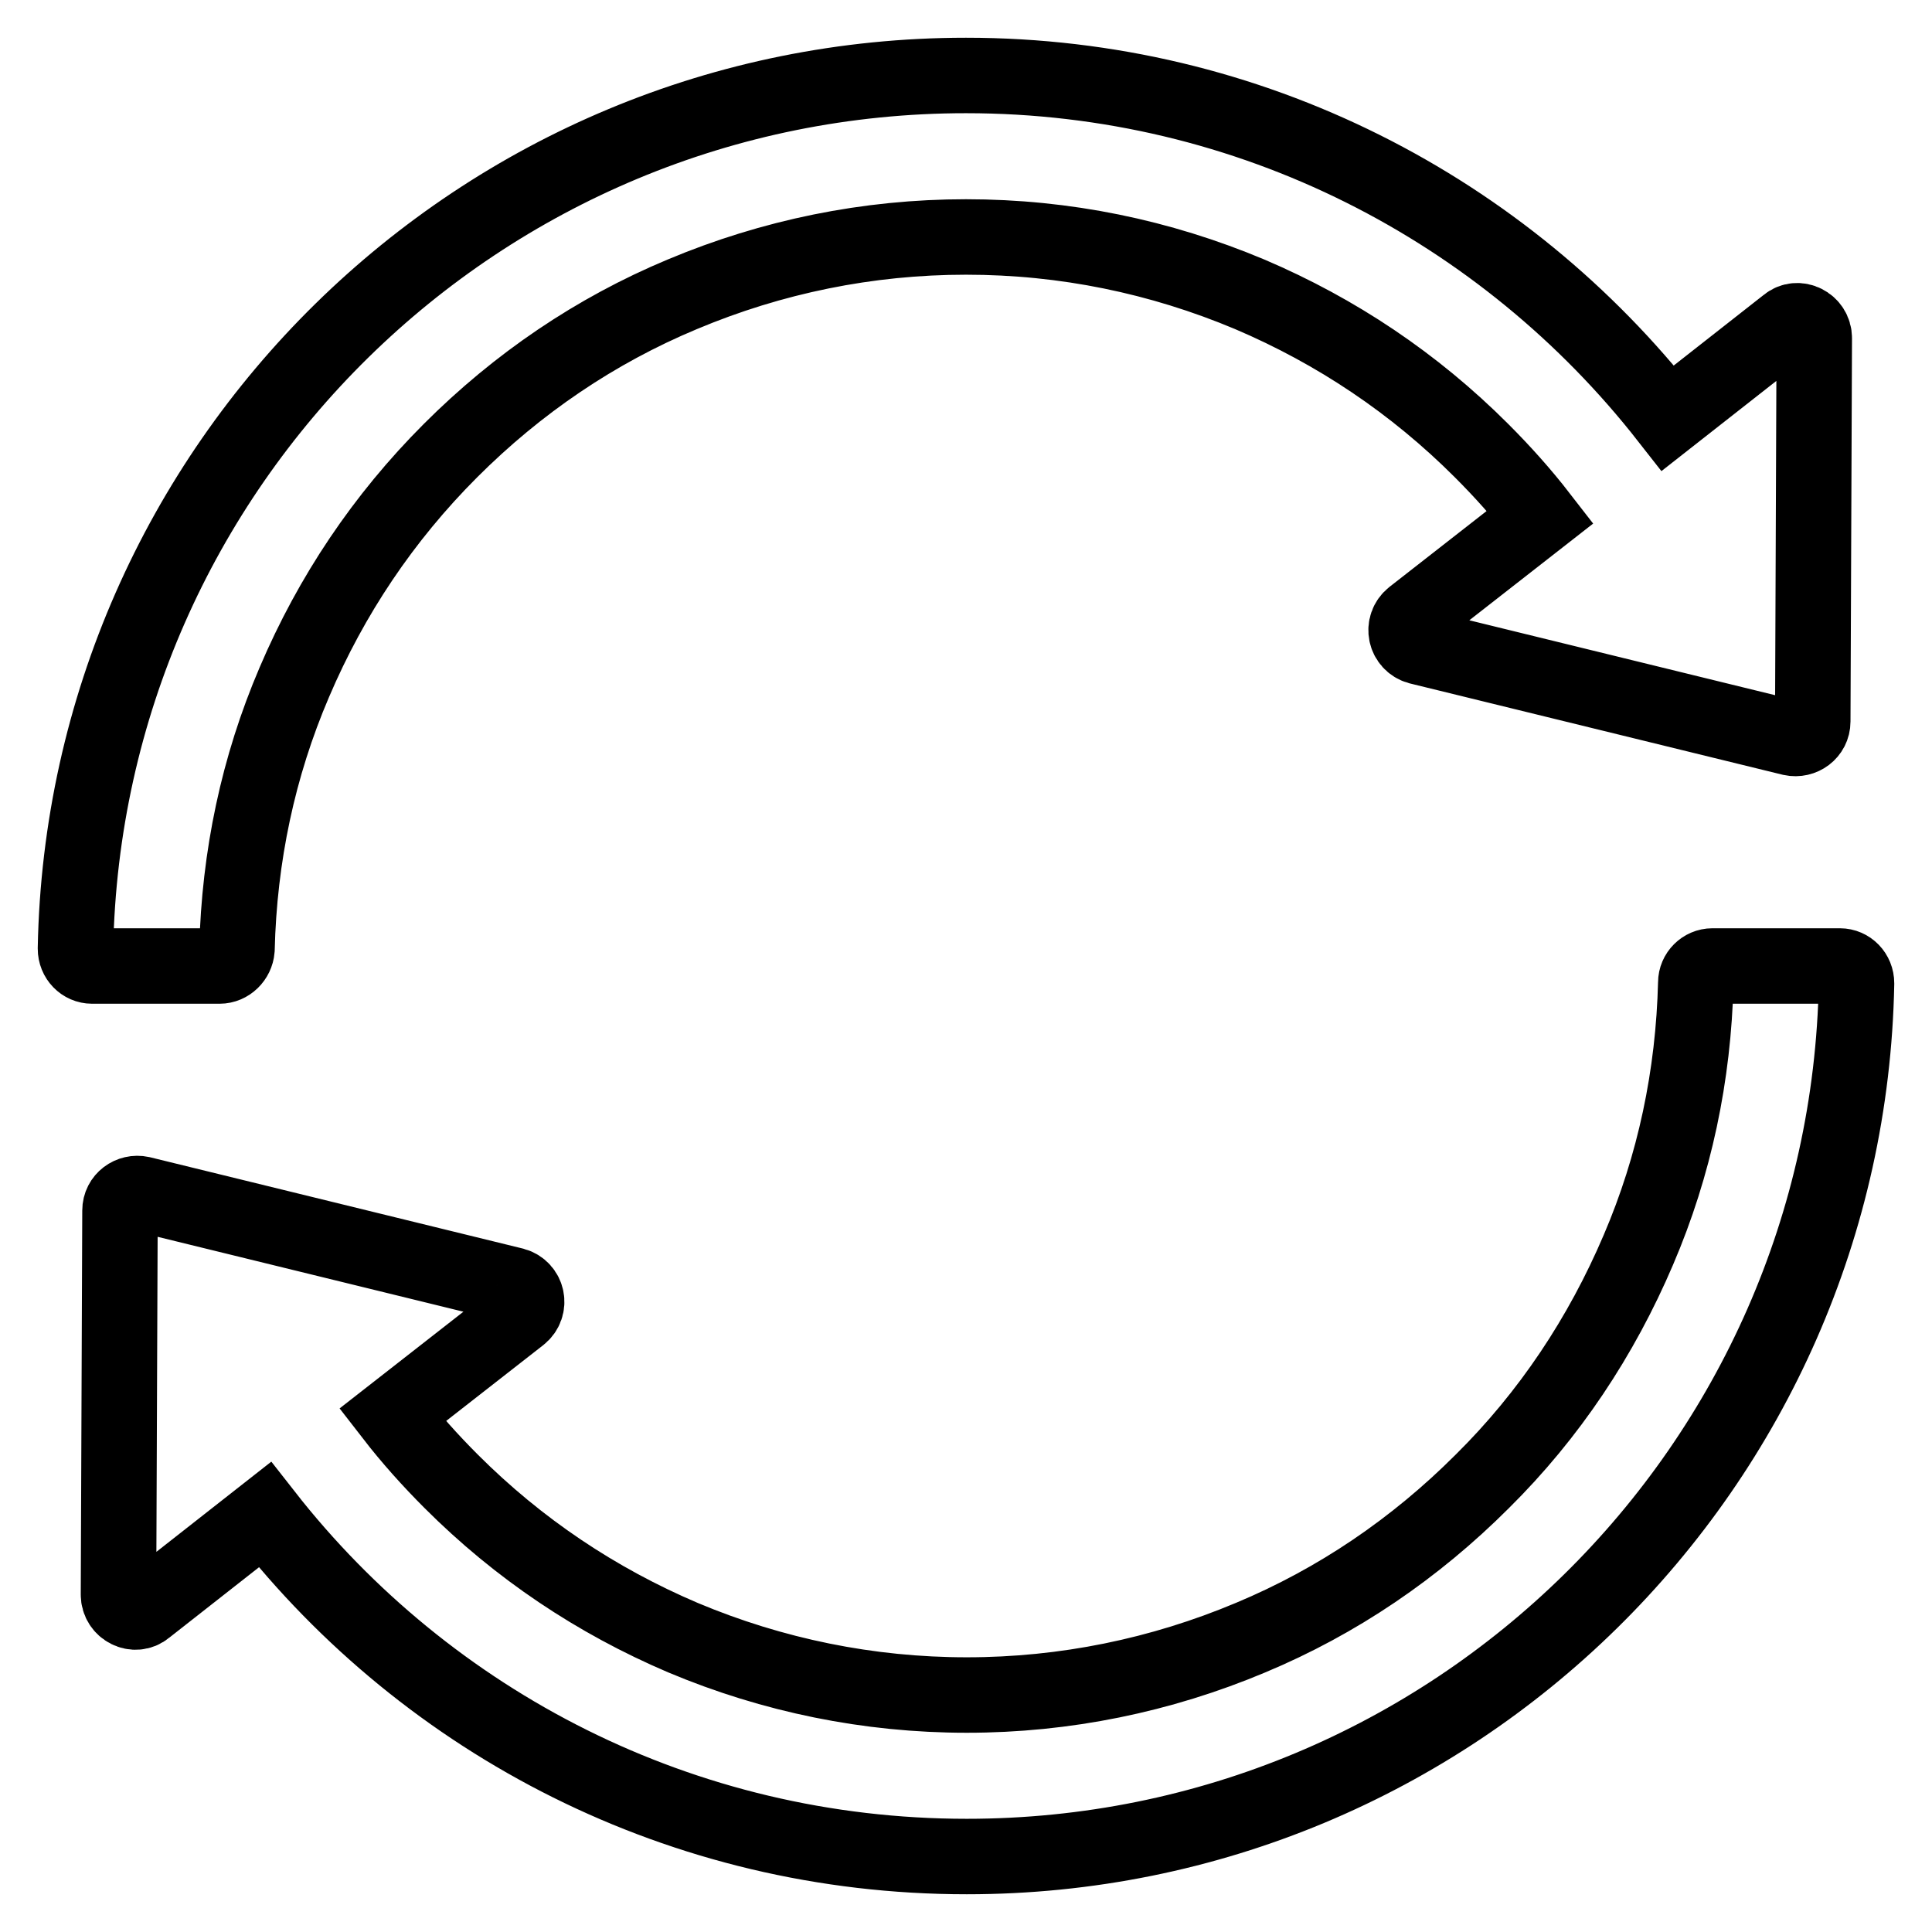
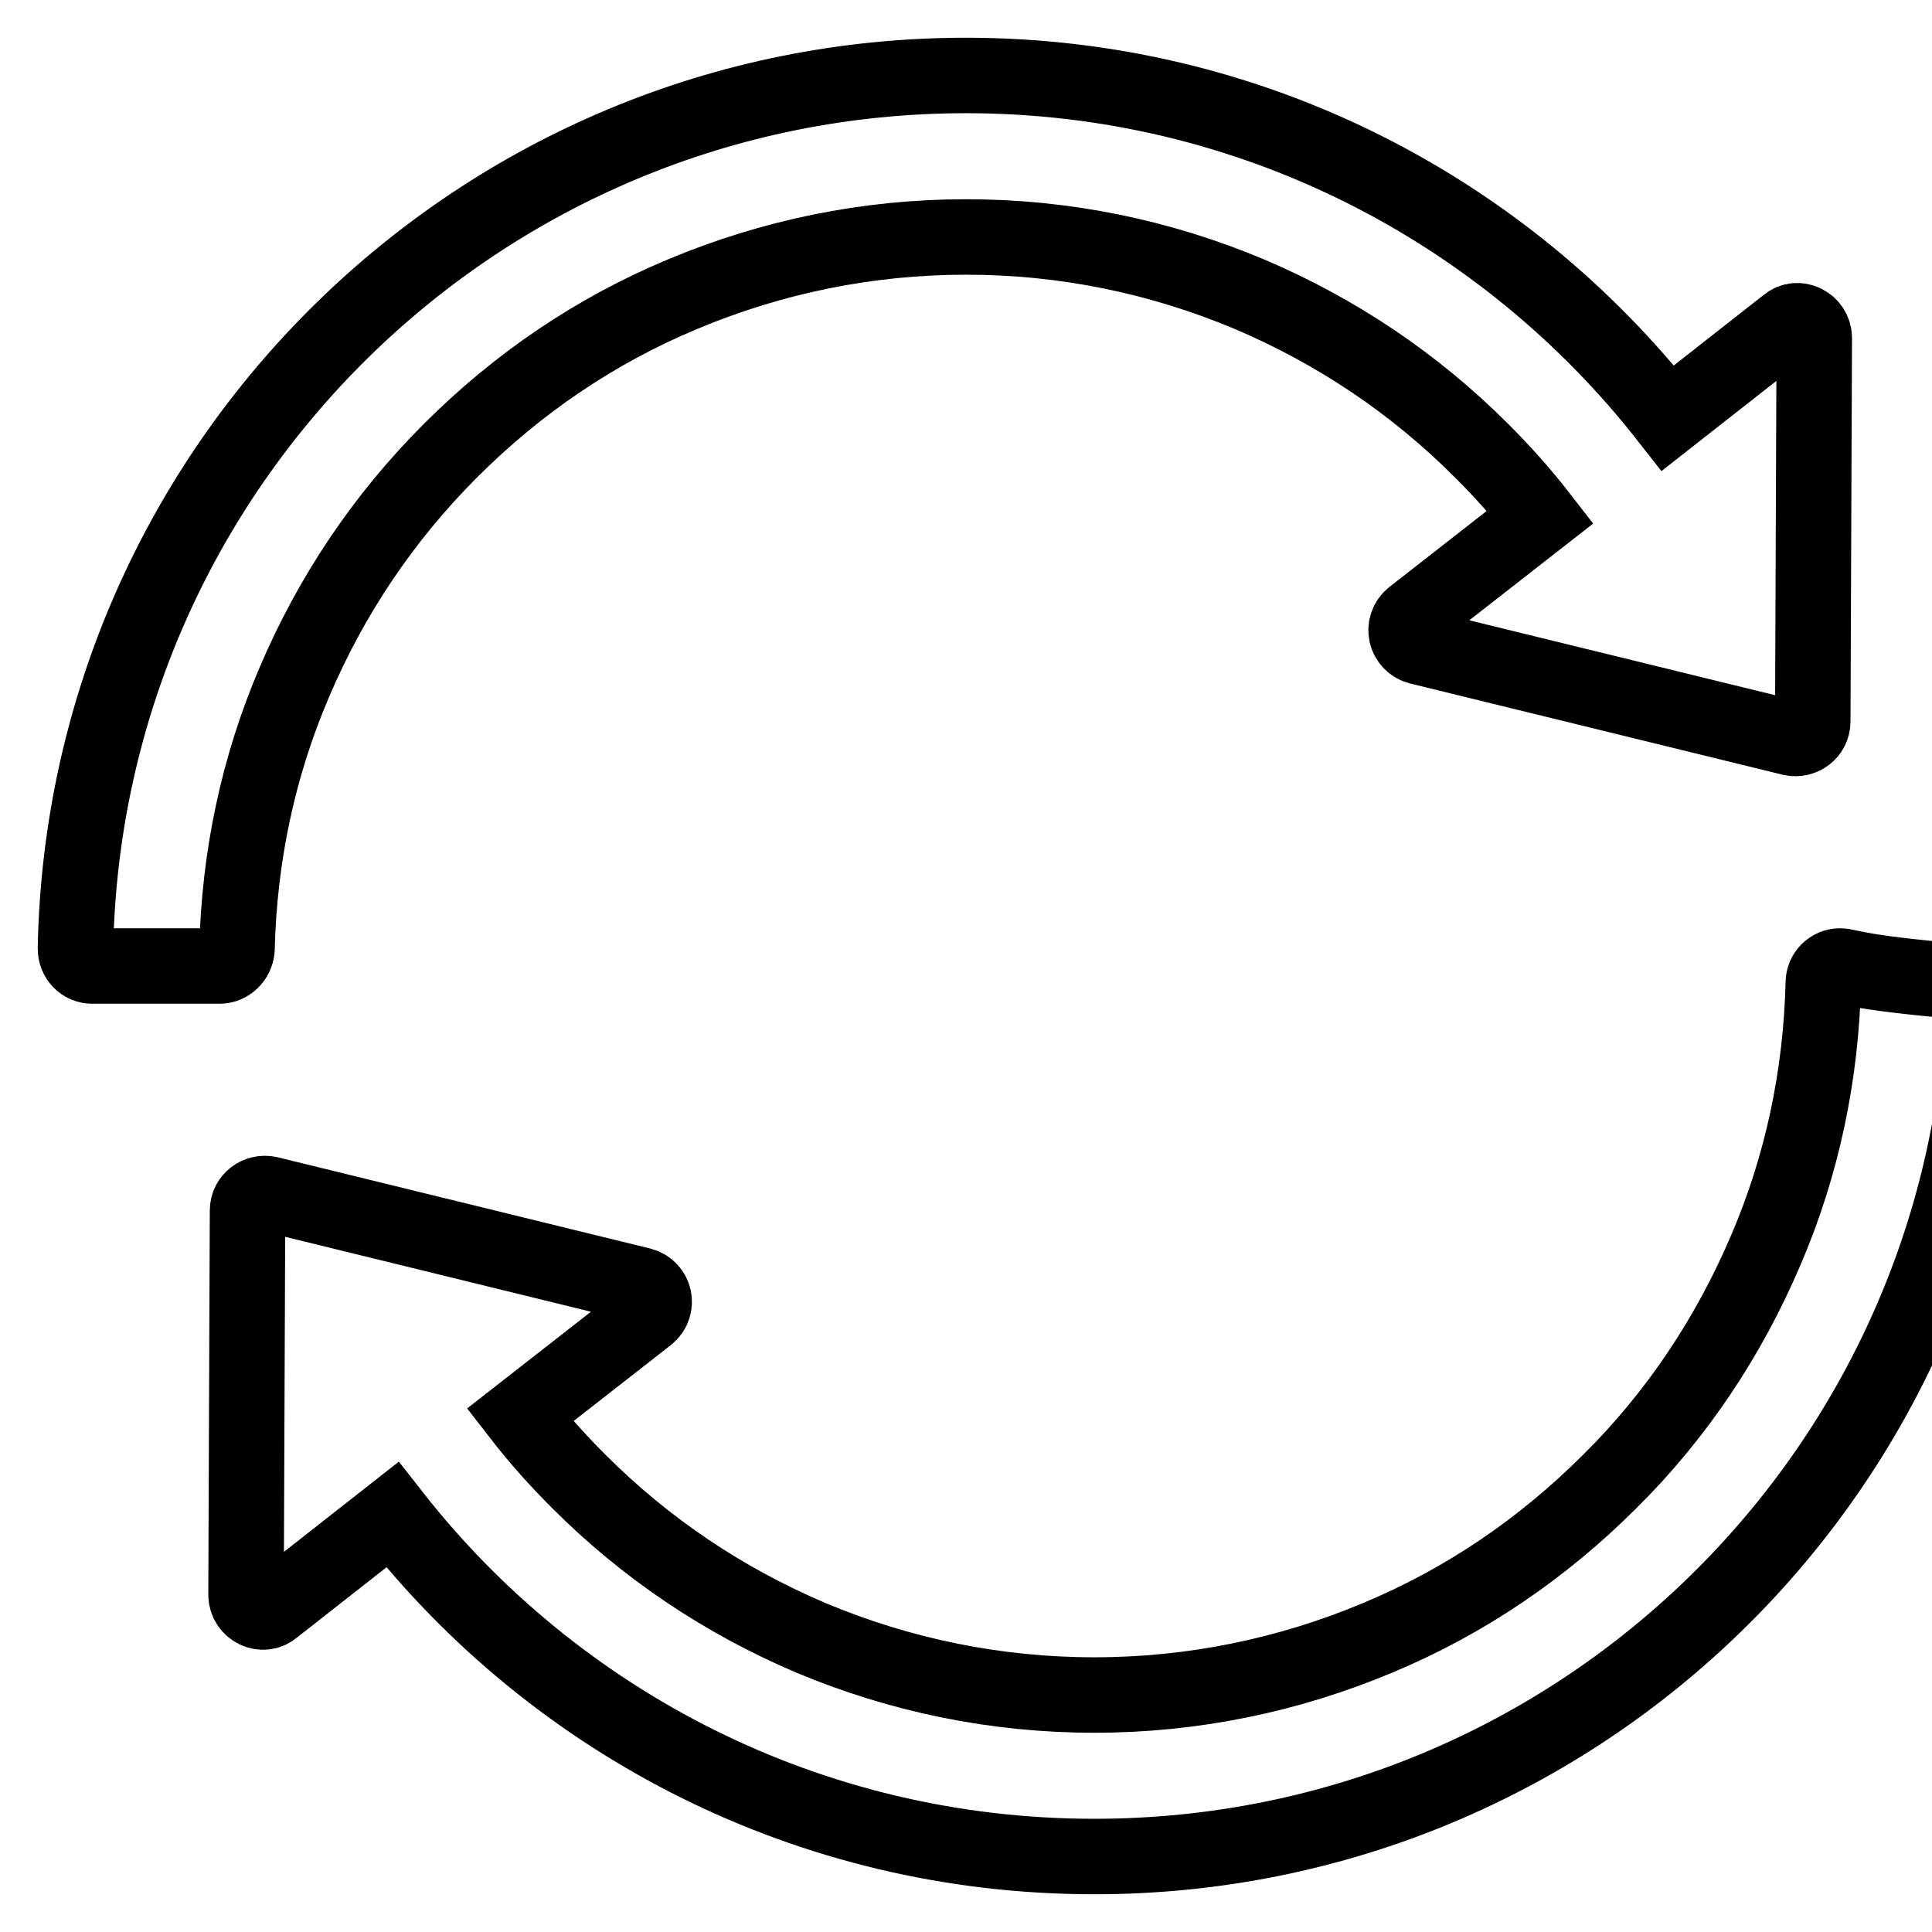
<svg xmlns="http://www.w3.org/2000/svg" version="1.1" x="0px" y="0px" viewBox="0 0 256 256" enable-background="new 0 0 256 256" xml:space="preserve">
  <g>
-     <path stroke-width="10" fill-opacity="0" stroke="#000000" d="M31.4,125.8c0.3-12.3,2.8-24.2,7.6-35.4c4.9-11.5,11.8-21.8,20.7-30.7s19.2-15.9,30.7-20.7 c11.9-5,24.6-7.6,37.6-7.6c13.1,0,25.7,2.6,37.6,7.6c11.5,4.9,21.8,11.8,30.7,20.7c2.8,2.8,5.4,5.7,7.8,8.8l-16.9,13.2 c-1.5,1.2-1,3.5,0.8,4l49.4,12.1c1.4,0.3,2.8-0.7,2.8-2.2l0.2-50.8c0-1.9-2.2-3-3.6-1.8l-15.8,12.4c-21.6-27.6-55.2-45.4-93-45.4 C63.6,10,11.2,61.6,10,125.7c0,1.3,1,2.3,2.2,2.3h16.9C30.3,128,31.3,127,31.4,125.8z M243.8,128h-16.9c-1.2,0-2.2,1-2.2,2.2 c-0.3,12.3-2.8,24.2-7.6,35.4c-4.9,11.5-11.8,21.9-20.7,30.7c-8.9,8.9-19.2,15.9-30.7,20.7c-11.9,5-24.6,7.6-37.6,7.6 s-25.7-2.6-37.6-7.6c-11.5-4.9-21.8-11.8-30.7-20.7c-2.8-2.8-5.4-5.7-7.8-8.8l16.9-13.2c1.5-1.2,1-3.5-0.8-4l-49.4-12.1 c-1.4-0.3-2.8,0.7-2.8,2.2l-0.2,50.9c0,1.9,2.2,3,3.6,1.8l15.8-12.4c21.6,27.6,55.2,45.3,93,45.3c64.4,0,116.7-51.6,117.9-115.7 C246,129,245,128,243.8,128z" />
+     <path stroke-width="10" fill-opacity="0" stroke="#000000" d="M31.4,125.8c0.3-12.3,2.8-24.2,7.6-35.4c4.9-11.5,11.8-21.8,20.7-30.7s19.2-15.9,30.7-20.7 c11.9-5,24.6-7.6,37.6-7.6c13.1,0,25.7,2.6,37.6,7.6c11.5,4.9,21.8,11.8,30.7,20.7c2.8,2.8,5.4,5.7,7.8,8.8l-16.9,13.2 c-1.5,1.2-1,3.5,0.8,4l49.4,12.1c1.4,0.3,2.8-0.7,2.8-2.2l0.2-50.8c0-1.9-2.2-3-3.6-1.8l-15.8,12.4c-21.6-27.6-55.2-45.4-93-45.4 C63.6,10,11.2,61.6,10,125.7c0,1.3,1,2.3,2.2,2.3h16.9C30.3,128,31.3,127,31.4,125.8z M243.8,128c-1.2,0-2.2,1-2.2,2.2 c-0.3,12.3-2.8,24.2-7.6,35.4c-4.9,11.5-11.8,21.9-20.7,30.7c-8.9,8.9-19.2,15.9-30.7,20.7c-11.9,5-24.6,7.6-37.6,7.6 s-25.7-2.6-37.6-7.6c-11.5-4.9-21.8-11.8-30.7-20.7c-2.8-2.8-5.4-5.7-7.8-8.8l16.9-13.2c1.5-1.2,1-3.5-0.8-4l-49.4-12.1 c-1.4-0.3-2.8,0.7-2.8,2.2l-0.2,50.9c0,1.9,2.2,3,3.6,1.8l15.8-12.4c21.6,27.6,55.2,45.3,93,45.3c64.4,0,116.7-51.6,117.9-115.7 C246,129,245,128,243.8,128z" />
  </g>
</svg>